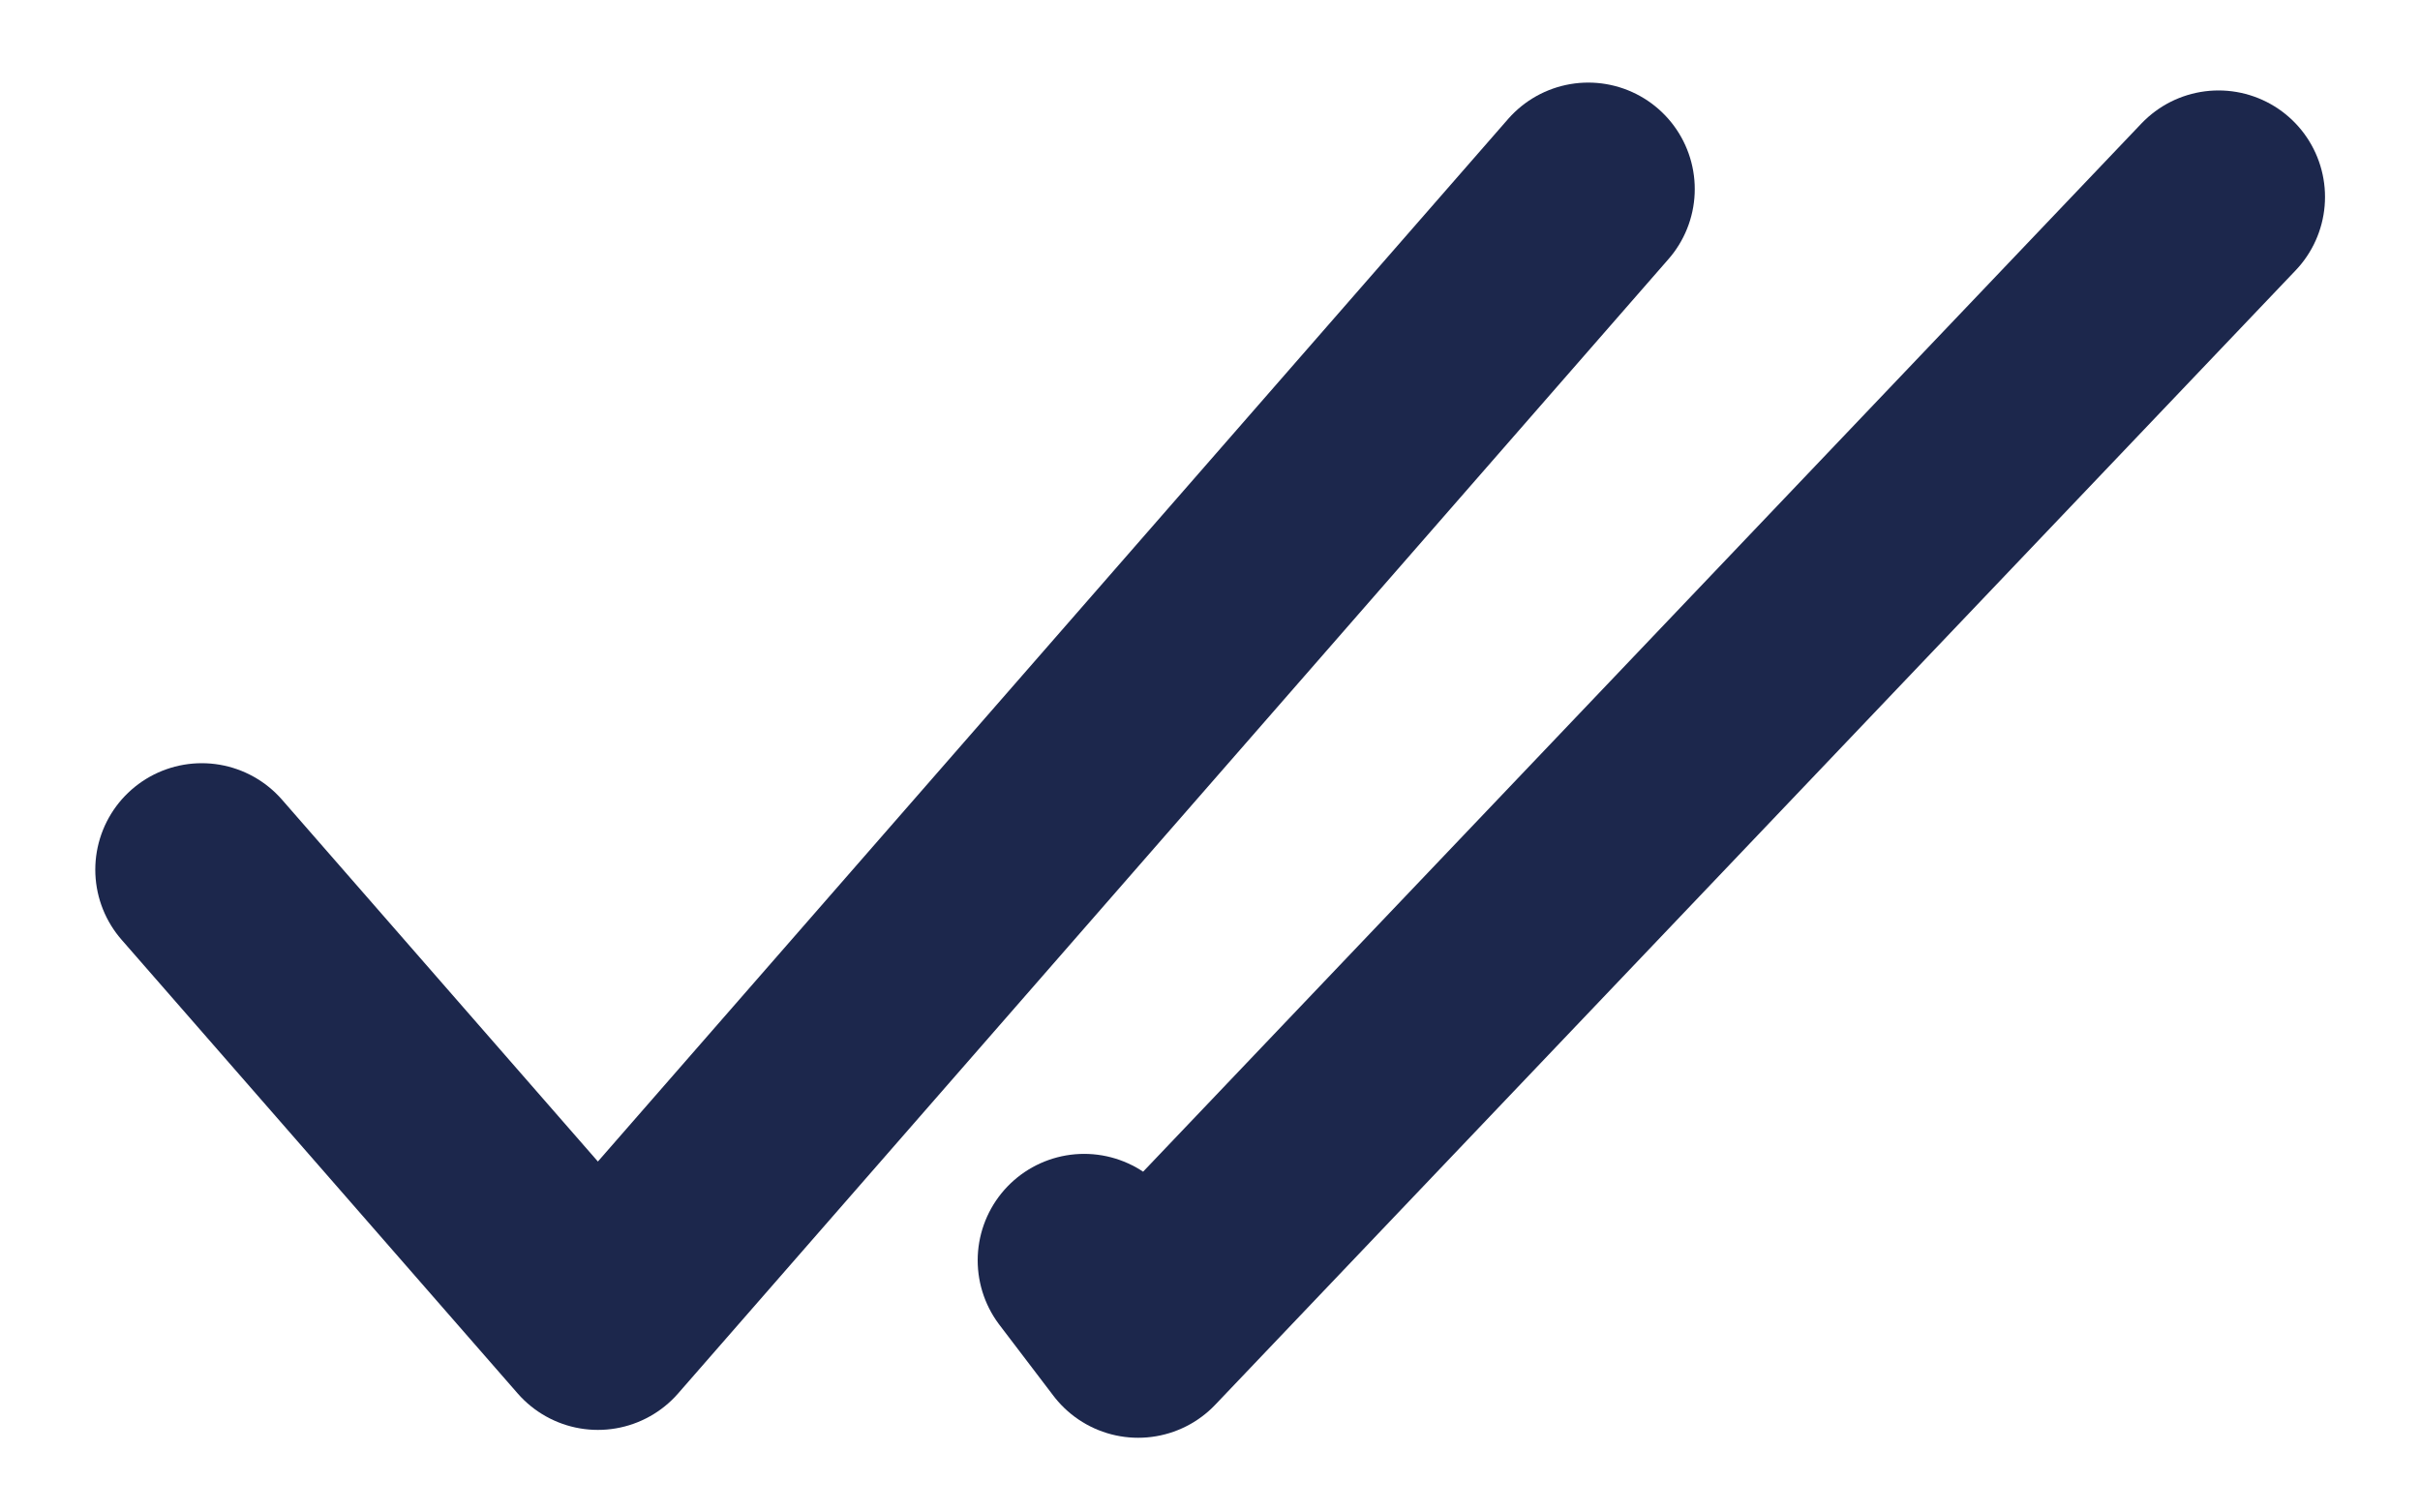
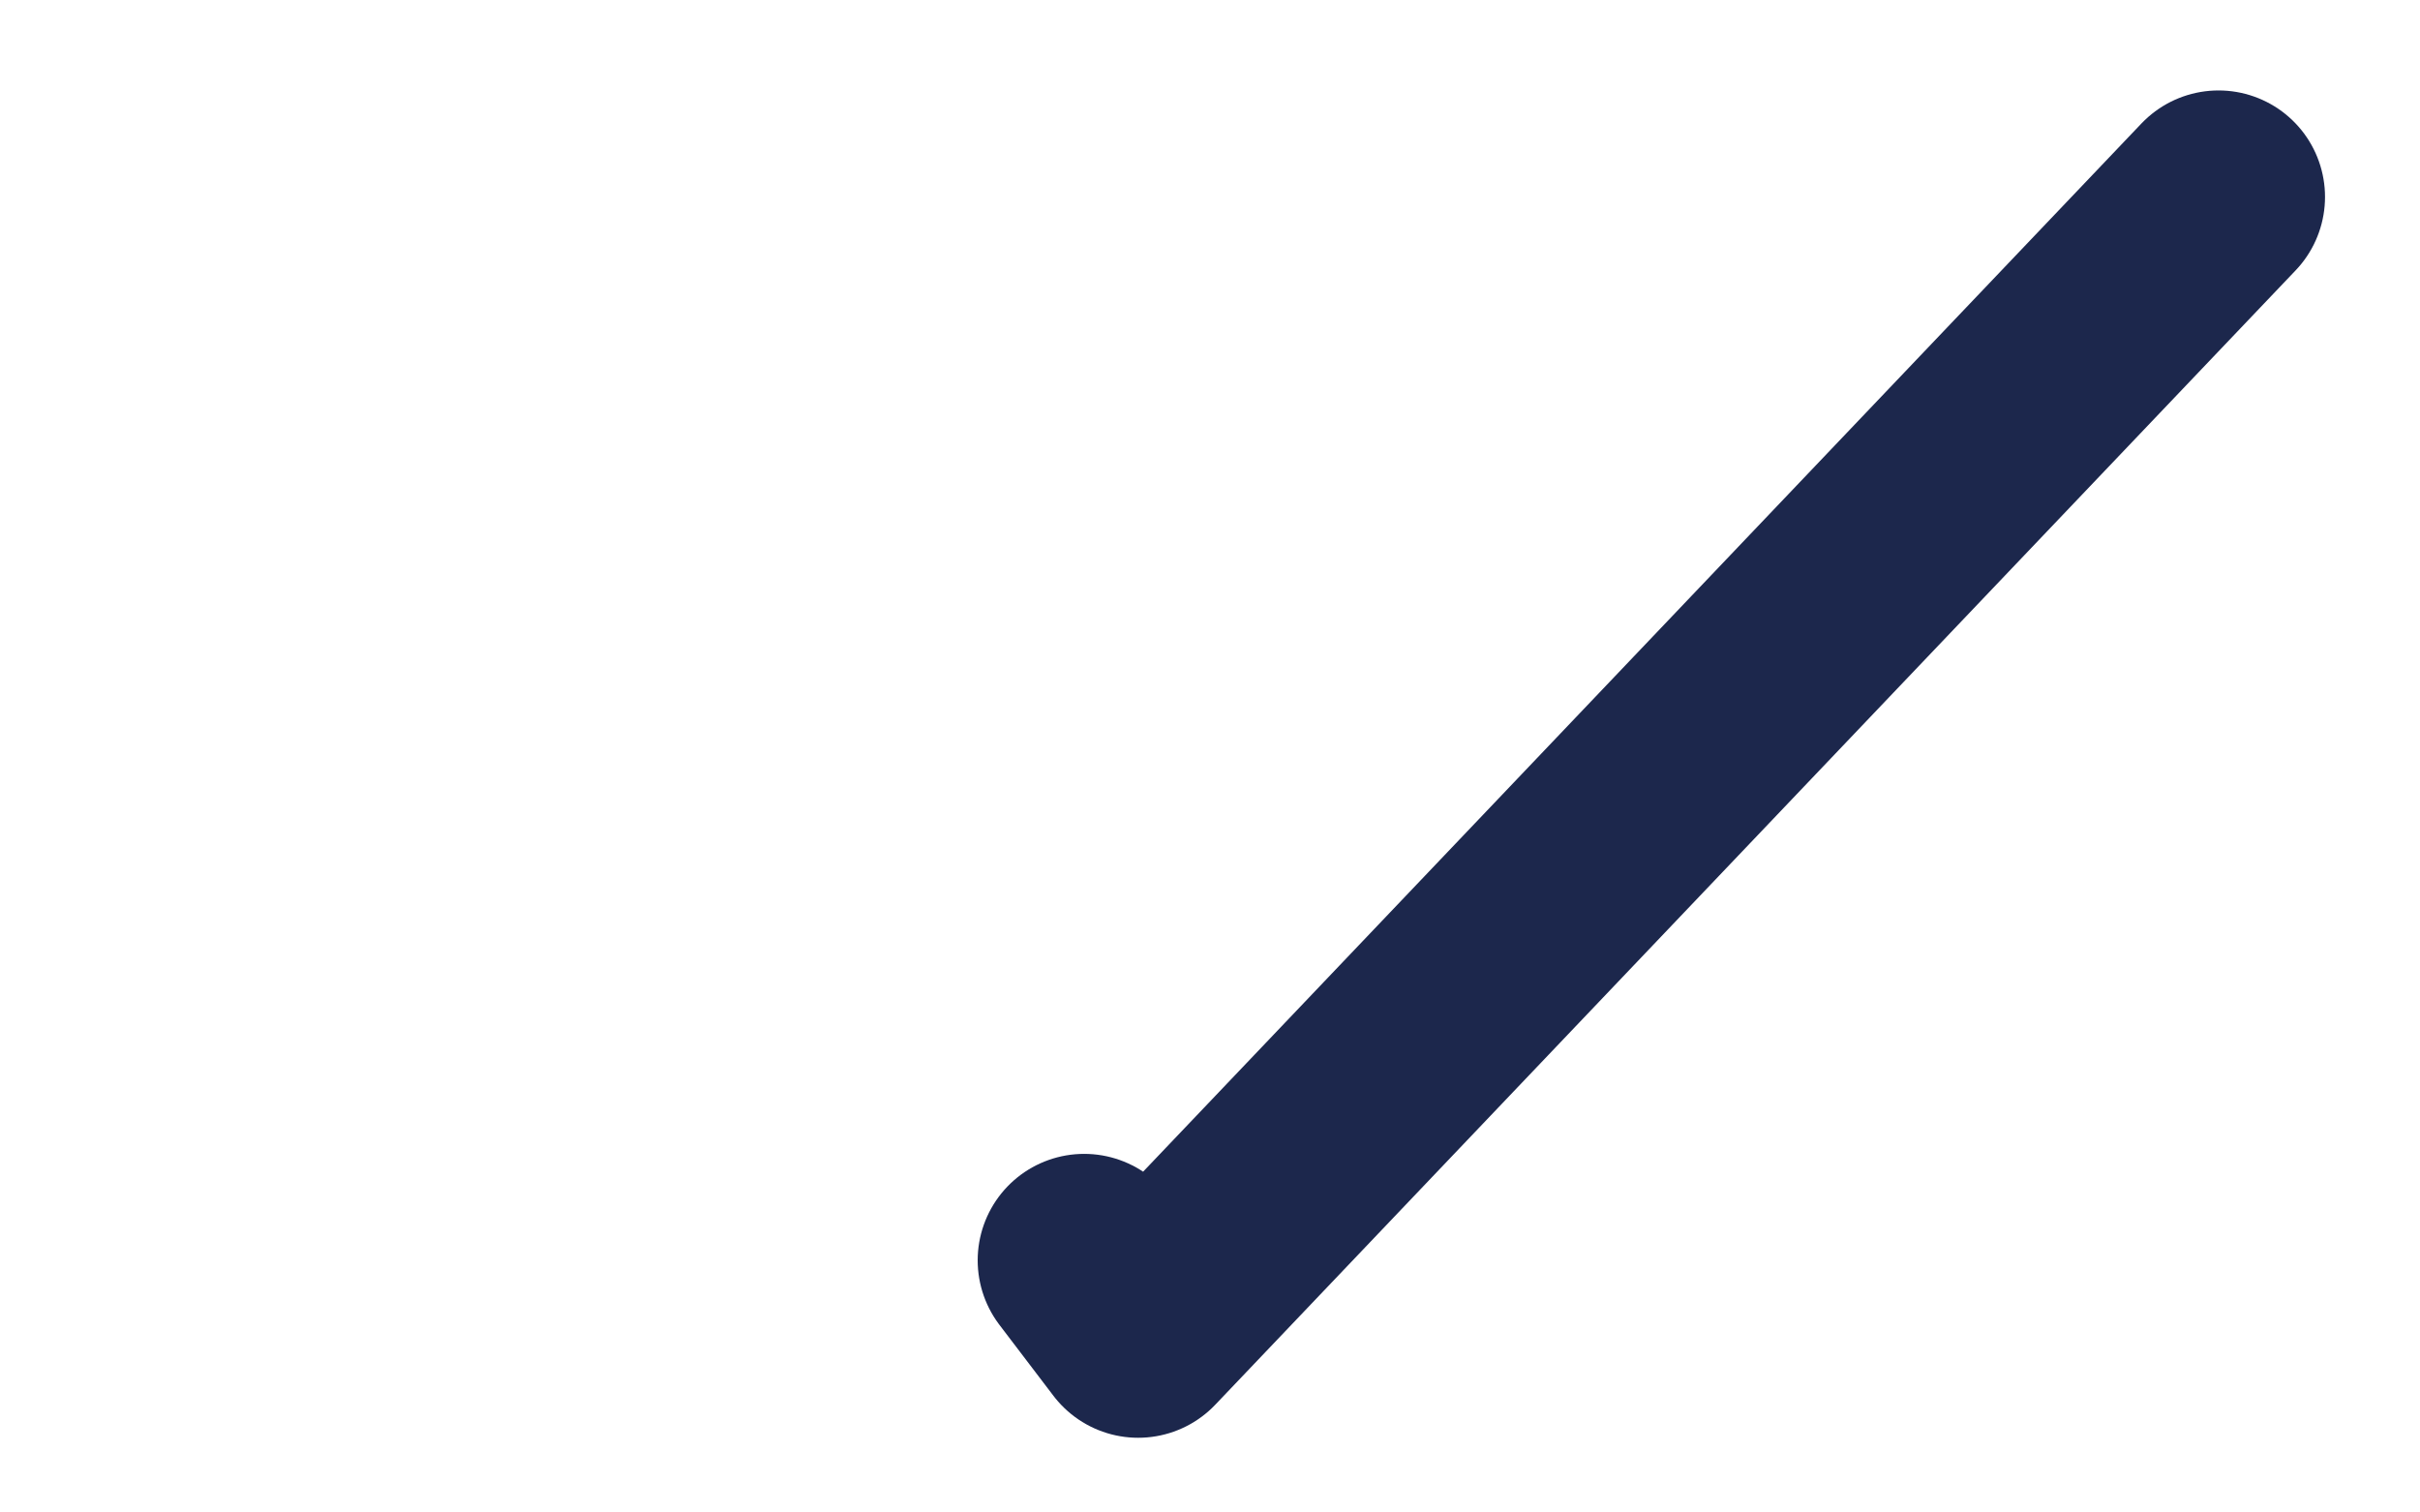
<svg xmlns="http://www.w3.org/2000/svg" width="16" height="10" viewBox="0 0 16 10" fill="none">
-   <path d="M1.334 5.75L3.953 8.75L10.501 1.25" stroke="#1C274C" stroke-width="1.408" stroke-linecap="round" stroke-linejoin="round" />
  <path d="M14.668 1.302L7.525 8.802L7.168 8.333" stroke="#1C274C" stroke-width="1.408" stroke-linecap="round" stroke-linejoin="round" />
</svg>